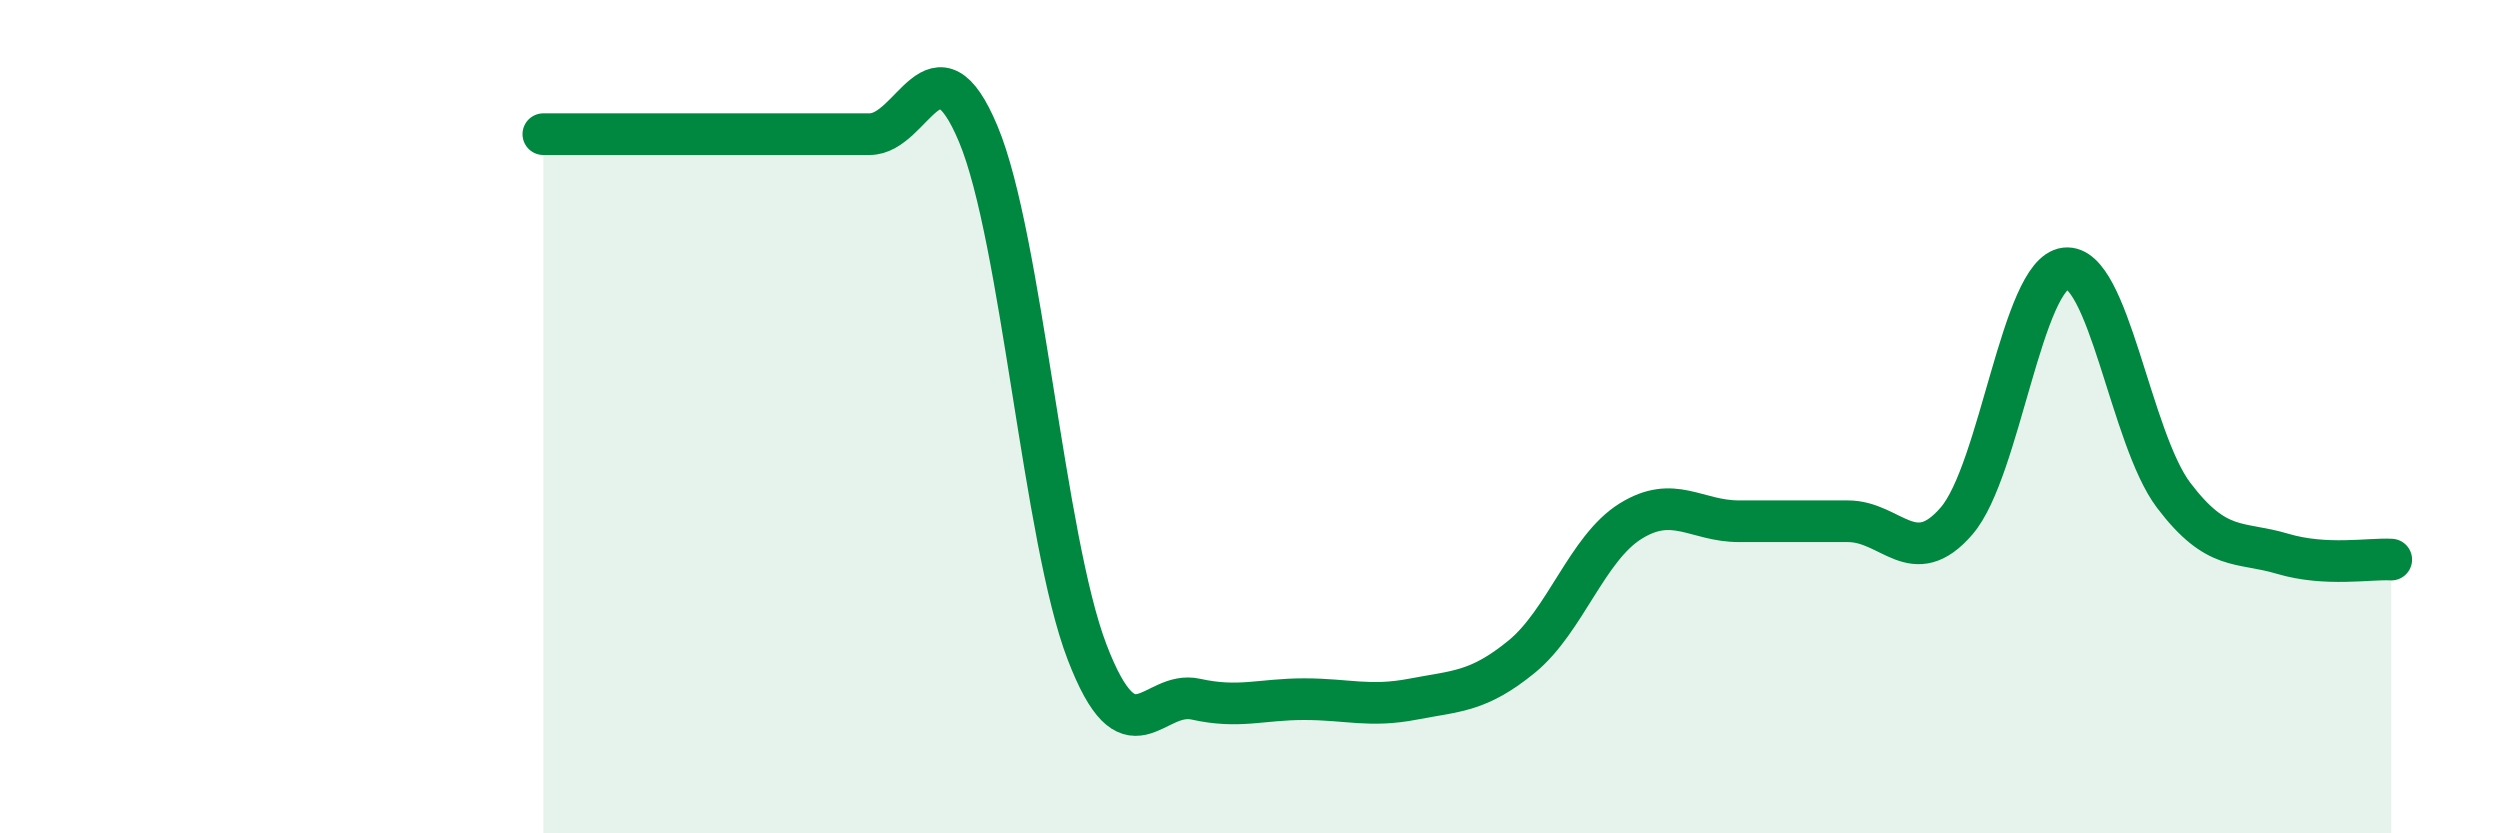
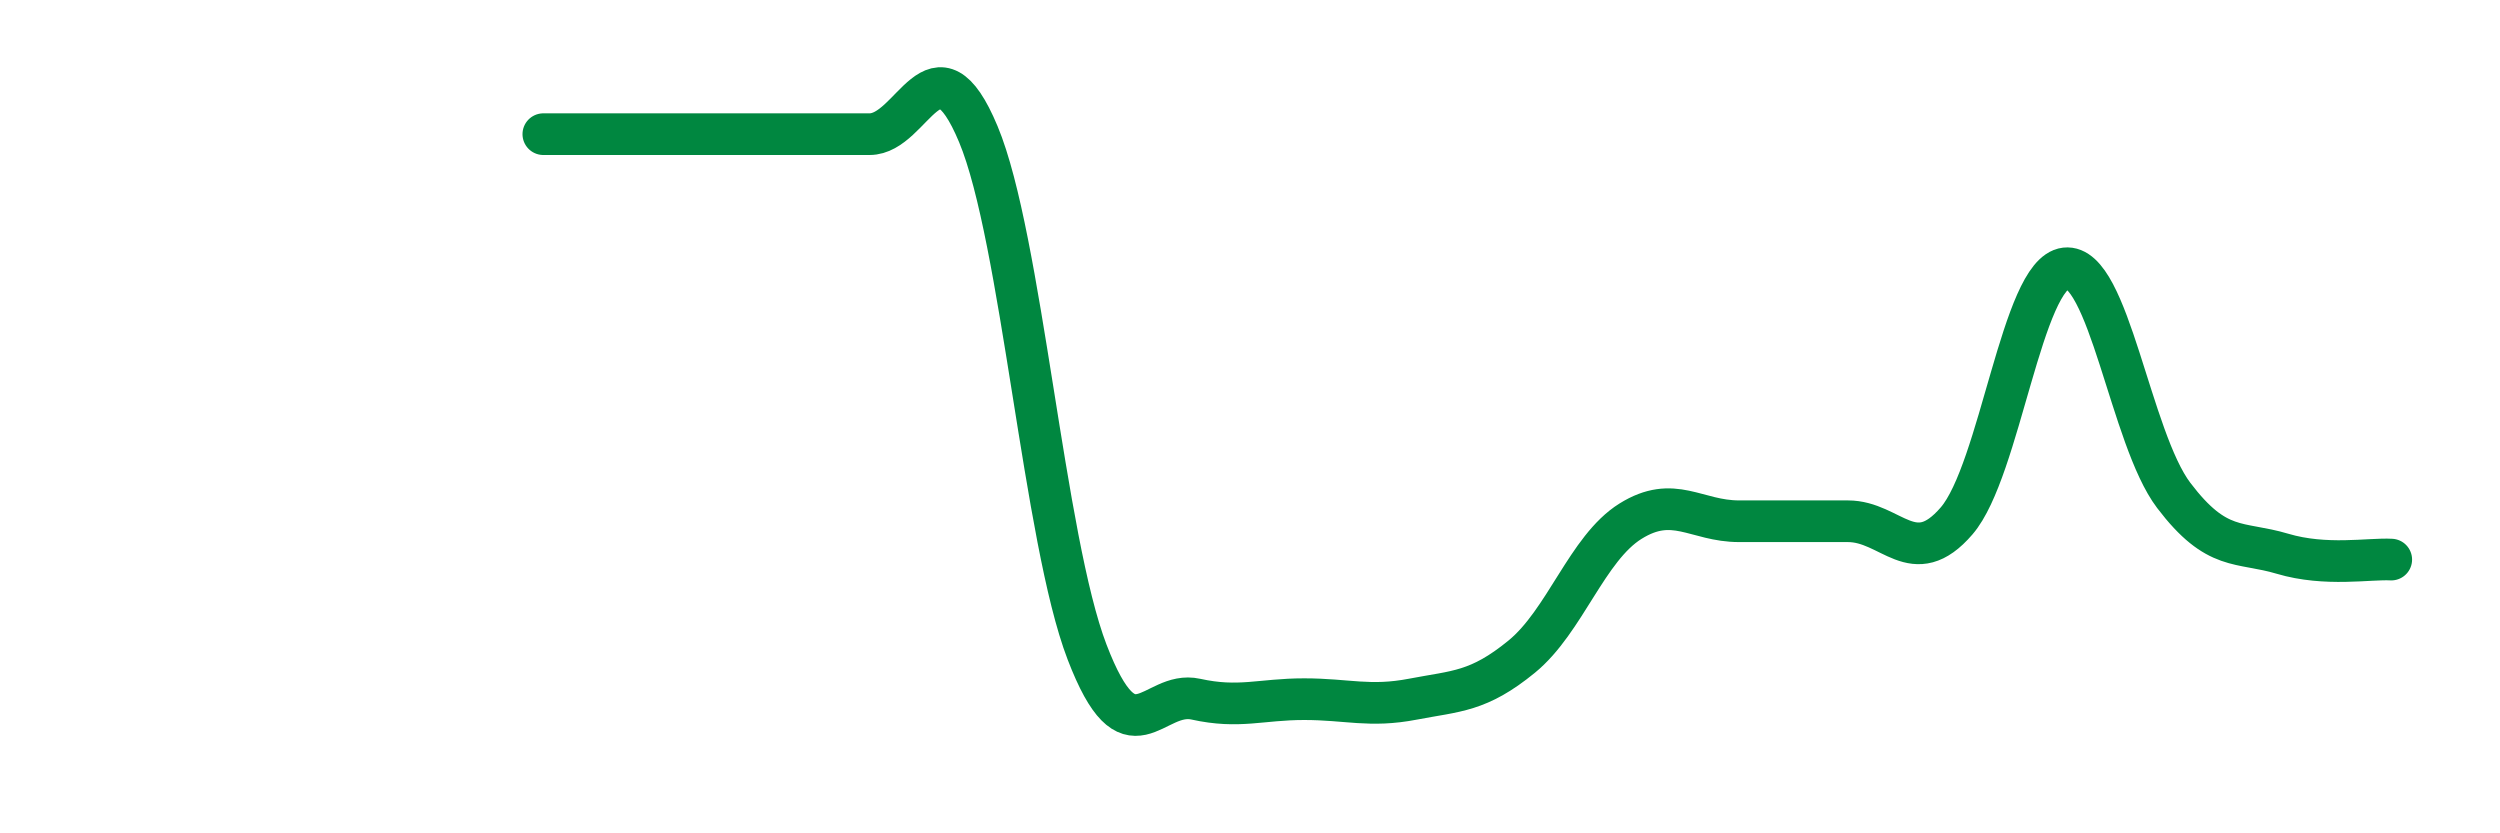
<svg xmlns="http://www.w3.org/2000/svg" width="60" height="20" viewBox="0 0 60 20">
-   <path d="M 13.04,3.22 C 13.56,3.22 14.61,3.22 15.65,3.22 C 16.69,3.22 17.22,3.22 18.26,3.22 C 19.3,3.22 19.83,3.22 20.87,3.22 C 21.91,3.22 22.44,0.73 23.48,3.22 C 24.52,5.71 25.05,12.94 26.09,15.65 C 27.13,18.36 27.66,16.55 28.7,16.78 C 29.74,17.01 30.26,16.78 31.3,16.78 C 32.34,16.78 32.87,16.98 33.91,16.78 C 34.95,16.58 35.48,16.61 36.52,15.76 C 37.56,14.91 38.09,13.16 39.13,12.51 C 40.17,11.86 40.7,12.51 41.74,12.51 C 42.78,12.51 43.31,12.51 44.35,12.51 C 45.39,12.51 45.92,13.71 46.96,12.5 C 48,11.29 48.53,6.56 49.57,6.44 C 50.61,6.32 51.13,10.52 52.17,11.89 C 53.21,13.26 53.74,12.98 54.78,13.29 C 55.82,13.6 56.87,13.4 57.39,13.43L57.39 20L13.04 20Z" fill="#008740" opacity="0.1" stroke-linecap="round" stroke-linejoin="round" />
  <path d="M 13.04,3.22 C 13.56,3.22 14.61,3.22 15.65,3.22 C 16.69,3.22 17.22,3.22 18.26,3.22 C 19.3,3.22 19.83,3.22 20.87,3.22 C 21.91,3.22 22.44,0.73 23.48,3.22 C 24.52,5.71 25.05,12.94 26.09,15.65 C 27.13,18.36 27.66,16.55 28.7,16.78 C 29.74,17.01 30.26,16.78 31.3,16.78 C 32.34,16.78 32.87,16.98 33.91,16.78 C 34.95,16.58 35.48,16.61 36.52,15.76 C 37.56,14.91 38.09,13.16 39.13,12.51 C 40.17,11.86 40.7,12.51 41.74,12.51 C 42.78,12.51 43.31,12.51 44.35,12.51 C 45.39,12.51 45.92,13.71 46.96,12.5 C 48,11.29 48.53,6.56 49.57,6.44 C 50.61,6.32 51.13,10.52 52.17,11.89 C 53.21,13.26 53.74,12.98 54.78,13.29 C 55.82,13.6 56.87,13.4 57.39,13.43" stroke="#008740" stroke-width="1" fill="none" stroke-linecap="round" stroke-linejoin="round" />
</svg>